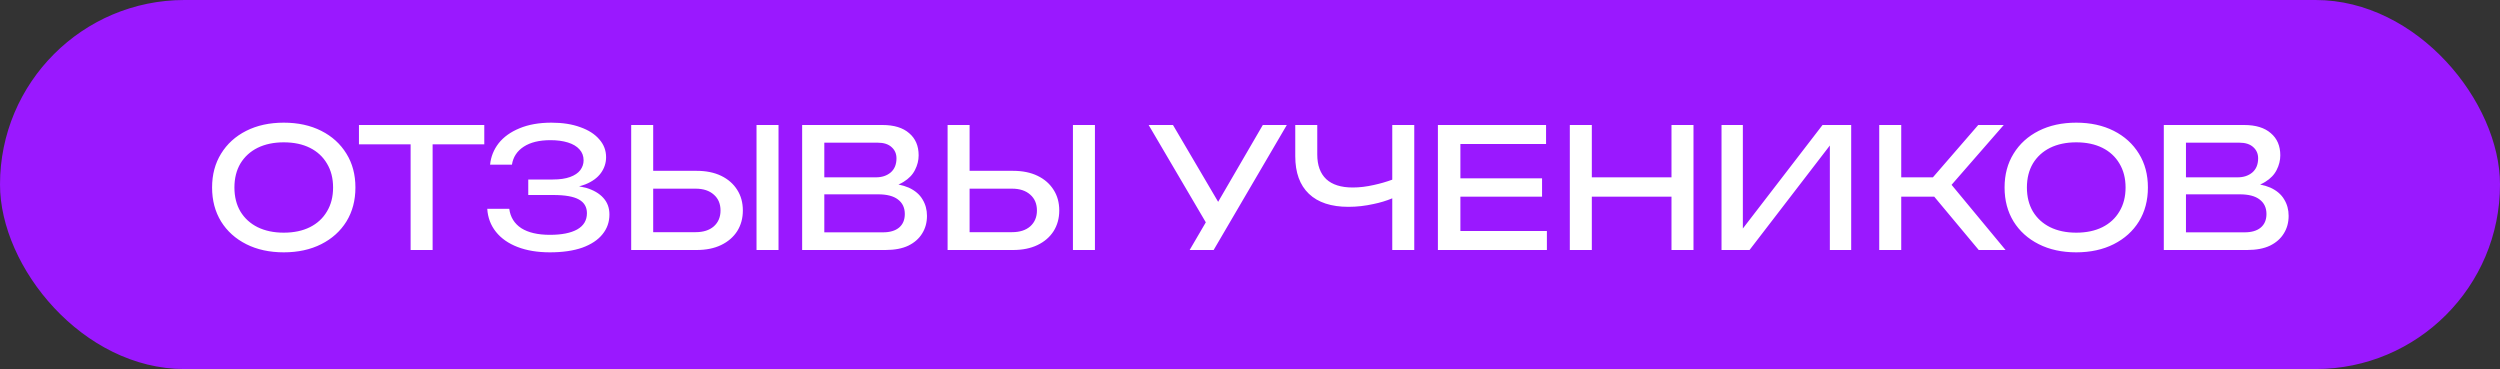
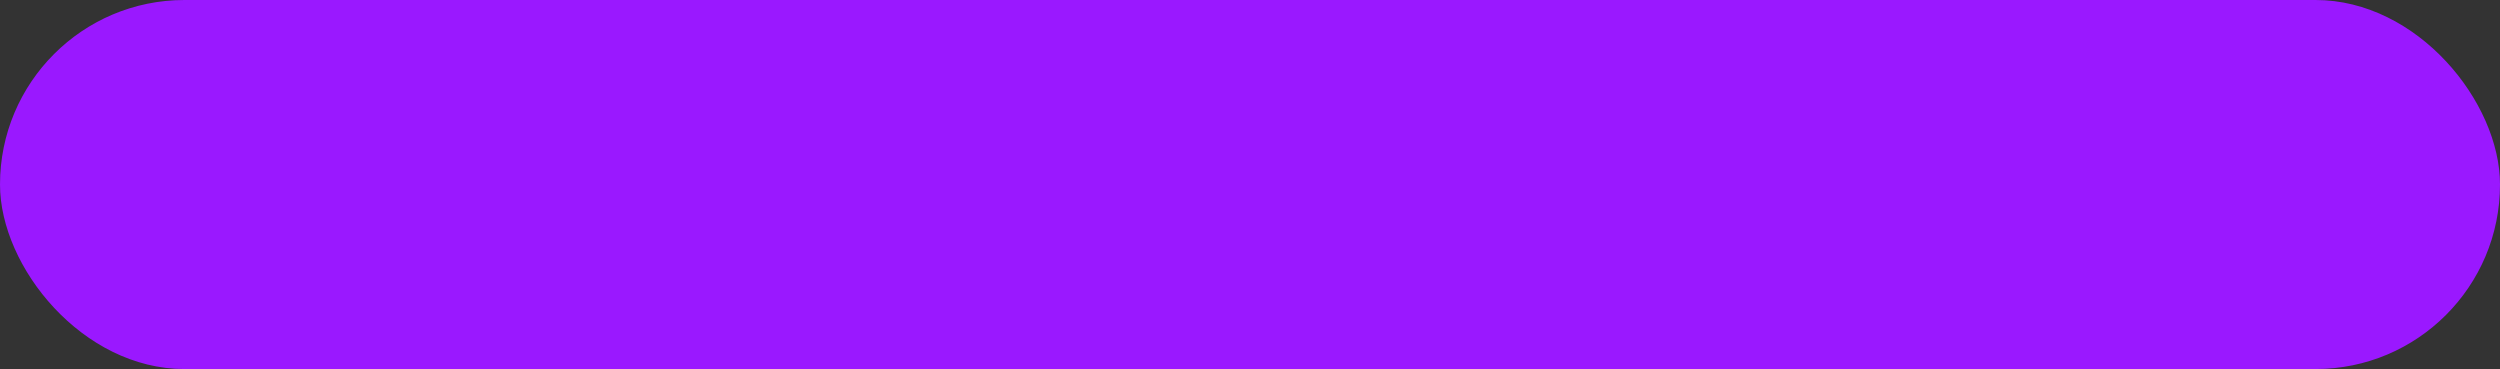
<svg xmlns="http://www.w3.org/2000/svg" width="210" height="31" viewBox="0 0 210 31" fill="none">
  <rect x="0" y="0" width="210" height="31" fill="#333333" stroke="none" />
  <rect width="210" height="31" rx="15.5" fill="#9A18FF" />
-   <path d="M23.835 21.196C22.641 21.196 21.591 20.967 20.685 20.51C19.78 20.053 19.075 19.418 18.571 18.606C18.067 17.785 17.815 16.833 17.815 15.75C17.815 14.667 18.067 13.72 18.571 12.908C19.075 12.087 19.78 11.447 20.685 10.99C21.591 10.533 22.641 10.304 23.835 10.304C25.03 10.304 26.08 10.533 26.985 10.99C27.891 11.447 28.595 12.087 29.099 12.908C29.603 13.72 29.855 14.667 29.855 15.75C29.855 16.833 29.603 17.785 29.099 18.606C28.595 19.418 27.891 20.053 26.985 20.51C26.08 20.967 25.03 21.196 23.835 21.196ZM23.835 19.544C24.685 19.544 25.417 19.39 26.033 19.082C26.649 18.774 27.125 18.335 27.461 17.766C27.807 17.197 27.979 16.525 27.979 15.75C27.979 14.975 27.807 14.303 27.461 13.734C27.125 13.165 26.649 12.726 26.033 12.418C25.417 12.11 24.685 11.956 23.835 11.956C22.995 11.956 22.263 12.11 21.637 12.418C21.021 12.726 20.541 13.165 20.195 13.734C19.859 14.303 19.691 14.975 19.691 15.75C19.691 16.525 19.859 17.197 20.195 17.766C20.541 18.335 21.021 18.774 21.637 19.082C22.263 19.39 22.995 19.544 23.835 19.544ZM30.152 10.5H40.68V12.124H36.34V21H34.492V12.124H30.152V10.5ZM46.194 21.196C45.158 21.196 44.252 21.047 43.478 20.748C42.703 20.449 42.096 20.025 41.658 19.474C41.219 18.923 40.976 18.279 40.93 17.542H42.778C42.871 18.242 43.207 18.783 43.786 19.166C44.374 19.539 45.176 19.726 46.194 19.726C47.174 19.726 47.934 19.577 48.476 19.278C49.026 18.97 49.302 18.513 49.302 17.906C49.302 17.393 49.078 17.01 48.63 16.758C48.182 16.506 47.463 16.38 46.474 16.38H44.374V15.078H46.432C47.02 15.078 47.505 15.008 47.888 14.868C48.27 14.728 48.555 14.537 48.742 14.294C48.928 14.042 49.022 13.767 49.022 13.468C49.022 13.104 48.905 12.796 48.672 12.544C48.448 12.292 48.126 12.101 47.706 11.97C47.286 11.839 46.796 11.774 46.236 11.774C45.302 11.774 44.556 11.956 43.996 12.32C43.436 12.684 43.104 13.188 43.002 13.832H41.168C41.233 13.169 41.471 12.572 41.882 12.04C42.302 11.508 42.885 11.088 43.632 10.78C44.388 10.463 45.284 10.304 46.32 10.304C47.253 10.304 48.06 10.43 48.742 10.682C49.432 10.925 49.964 11.265 50.338 11.704C50.72 12.133 50.912 12.633 50.912 13.202C50.912 13.687 50.767 14.131 50.478 14.532C50.188 14.933 49.754 15.251 49.176 15.484C49.008 15.549 48.83 15.605 48.644 15.652C48.849 15.689 49.045 15.731 49.232 15.778C49.857 15.965 50.338 16.245 50.674 16.618C51.019 16.991 51.192 17.458 51.192 18.018C51.192 18.653 50.996 19.208 50.604 19.684C50.221 20.16 49.656 20.533 48.91 20.804C48.163 21.065 47.258 21.196 46.194 21.196ZM53.02 21V10.5H54.868V14.35H58.522C59.315 14.35 60.001 14.49 60.58 14.77C61.158 15.05 61.606 15.442 61.924 15.946C62.241 16.441 62.4 17.019 62.4 17.682C62.4 18.335 62.241 18.914 61.924 19.418C61.606 19.913 61.158 20.3 60.58 20.58C60.001 20.86 59.315 21 58.522 21H53.02ZM54.868 19.502H58.438C59.082 19.502 59.59 19.339 59.964 19.012C60.337 18.676 60.524 18.233 60.524 17.682C60.524 17.122 60.337 16.679 59.964 16.352C59.59 16.016 59.082 15.848 58.438 15.848H54.868V19.502ZM63.548 10.5H65.396V21H63.548V10.5ZM67.38 21V10.5H74.128C75.099 10.5 75.846 10.729 76.368 11.186C76.9 11.634 77.166 12.255 77.166 13.048C77.166 13.468 77.064 13.879 76.858 14.28C76.662 14.672 76.345 15.003 75.906 15.274C75.776 15.358 75.631 15.433 75.472 15.498C75.79 15.563 76.079 15.652 76.34 15.764C76.863 16.007 77.246 16.333 77.488 16.744C77.74 17.155 77.866 17.617 77.866 18.13C77.866 18.69 77.731 19.185 77.46 19.614C77.199 20.043 76.812 20.384 76.298 20.636C75.785 20.879 75.146 21 74.38 21H67.38ZM69.242 14.896H73.582C74.077 14.896 74.488 14.761 74.814 14.49C75.141 14.21 75.304 13.813 75.304 13.3C75.304 12.917 75.169 12.605 74.898 12.362C74.628 12.11 74.236 11.984 73.722 11.984H69.242V14.896ZM69.242 19.516H74.17C74.749 19.516 75.197 19.385 75.514 19.124C75.841 18.853 76.004 18.471 76.004 17.976C76.004 17.453 75.813 17.047 75.43 16.758C75.057 16.469 74.502 16.324 73.764 16.324H69.242V19.516ZM79.598 21V10.5H81.446V14.35H85.1C85.893 14.35 86.579 14.49 87.158 14.77C87.737 15.05 88.184 15.442 88.502 15.946C88.819 16.441 88.978 17.019 88.978 17.682C88.978 18.335 88.819 18.914 88.502 19.418C88.184 19.913 87.737 20.3 87.158 20.58C86.579 20.86 85.893 21 85.1 21H79.598ZM81.446 19.502H85.016C85.66 19.502 86.168 19.339 86.542 19.012C86.915 18.676 87.102 18.233 87.102 17.682C87.102 17.122 86.915 16.679 86.542 16.352C86.168 16.016 85.66 15.848 85.016 15.848H81.446V19.502ZM90.126 10.5H91.974V21H90.126V10.5ZM99.93 21L101.288 18.676L96.486 10.5H98.53L102.324 16.954L106.076 10.5H108.092L101.946 21H99.93ZM113.268 17.374C111.821 17.374 110.715 17.01 109.95 16.282C109.184 15.554 108.802 14.499 108.802 13.118V10.5H110.65V12.978C110.65 13.883 110.902 14.574 111.406 15.05C111.91 15.517 112.652 15.75 113.632 15.75C114.192 15.75 114.78 15.68 115.396 15.54C115.918 15.428 116.436 15.279 116.95 15.092V10.5H118.798V21H116.95V16.66C116.455 16.865 115.932 17.024 115.382 17.136C114.672 17.295 113.968 17.374 113.268 17.374ZM129.533 14.98V16.52H122.673V19.404H129.939V21H120.783V10.5H129.869V12.096H122.673V14.98H129.533ZM131.865 10.5H133.713V14.896H140.405V10.5H142.253V21H140.405V16.52H133.713V21H131.865V10.5ZM144.608 21V10.5H146.4V19.194L153.092 10.5H155.5V21H153.708V12.222L146.96 21H144.608ZM157.856 21V10.5H159.704V14.896H162.364L166.172 10.5H168.314L163.932 15.526L168.468 21H166.214L162.476 16.52H159.704V21H157.856ZM174.404 21.196C173.209 21.196 172.159 20.967 171.254 20.51C170.348 20.053 169.644 19.418 169.14 18.606C168.636 17.785 168.384 16.833 168.384 15.75C168.384 14.667 168.636 13.72 169.14 12.908C169.644 12.087 170.348 11.447 171.254 10.99C172.159 10.533 173.209 10.304 174.404 10.304C175.598 10.304 176.648 10.533 177.554 10.99C178.459 11.447 179.164 12.087 179.668 12.908C180.172 13.72 180.424 14.667 180.424 15.75C180.424 16.833 180.172 17.785 179.668 18.606C179.164 19.418 178.459 20.053 177.554 20.51C176.648 20.967 175.598 21.196 174.404 21.196ZM174.404 19.544C175.253 19.544 175.986 19.39 176.602 19.082C177.218 18.774 177.694 18.335 178.03 17.766C178.375 17.197 178.548 16.525 178.548 15.75C178.548 14.975 178.375 14.303 178.03 13.734C177.694 13.165 177.218 12.726 176.602 12.418C175.986 12.11 175.253 11.956 174.404 11.956C173.564 11.956 172.831 12.11 172.206 12.418C171.59 12.726 171.109 13.165 170.764 13.734C170.428 14.303 170.26 14.975 170.26 15.75C170.26 16.525 170.428 17.197 170.764 17.766C171.109 18.335 171.59 18.774 172.206 19.082C172.831 19.39 173.564 19.544 174.404 19.544ZM181.759 21V10.5H188.507C189.478 10.5 190.225 10.729 190.747 11.186C191.279 11.634 191.545 12.255 191.545 13.048C191.545 13.468 191.443 13.879 191.237 14.28C191.041 14.672 190.724 15.003 190.285 15.274C190.155 15.358 190.01 15.433 189.851 15.498C190.169 15.563 190.458 15.652 190.719 15.764C191.242 16.007 191.625 16.333 191.867 16.744C192.119 17.155 192.245 17.617 192.245 18.13C192.245 18.69 192.11 19.185 191.839 19.614C191.578 20.043 191.191 20.384 190.677 20.636C190.164 20.879 189.525 21 188.759 21H181.759ZM183.621 14.896H187.961C188.456 14.896 188.867 14.761 189.193 14.49C189.52 14.21 189.683 13.813 189.683 13.3C189.683 12.917 189.548 12.605 189.277 12.362C189.007 12.11 188.615 11.984 188.101 11.984H183.621V14.896ZM183.621 19.516H188.549C189.128 19.516 189.576 19.385 189.893 19.124C190.22 18.853 190.383 18.471 190.383 17.976C190.383 17.453 190.192 17.047 189.809 16.758C189.436 16.469 188.881 16.324 188.143 16.324H183.621V19.516Z" fill="white" />
</svg>